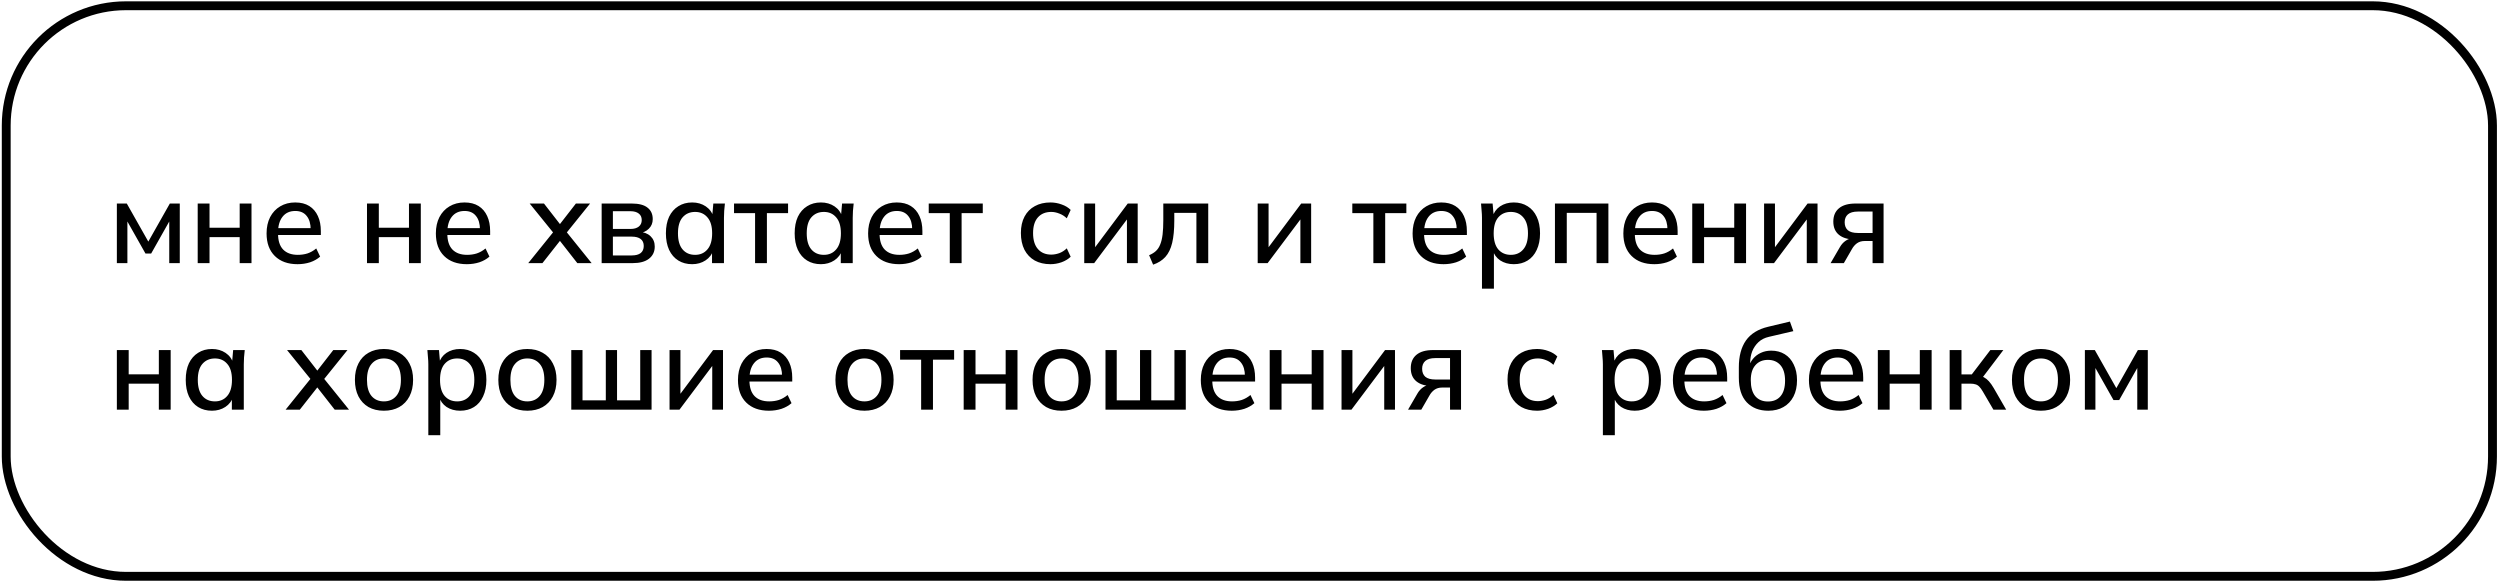
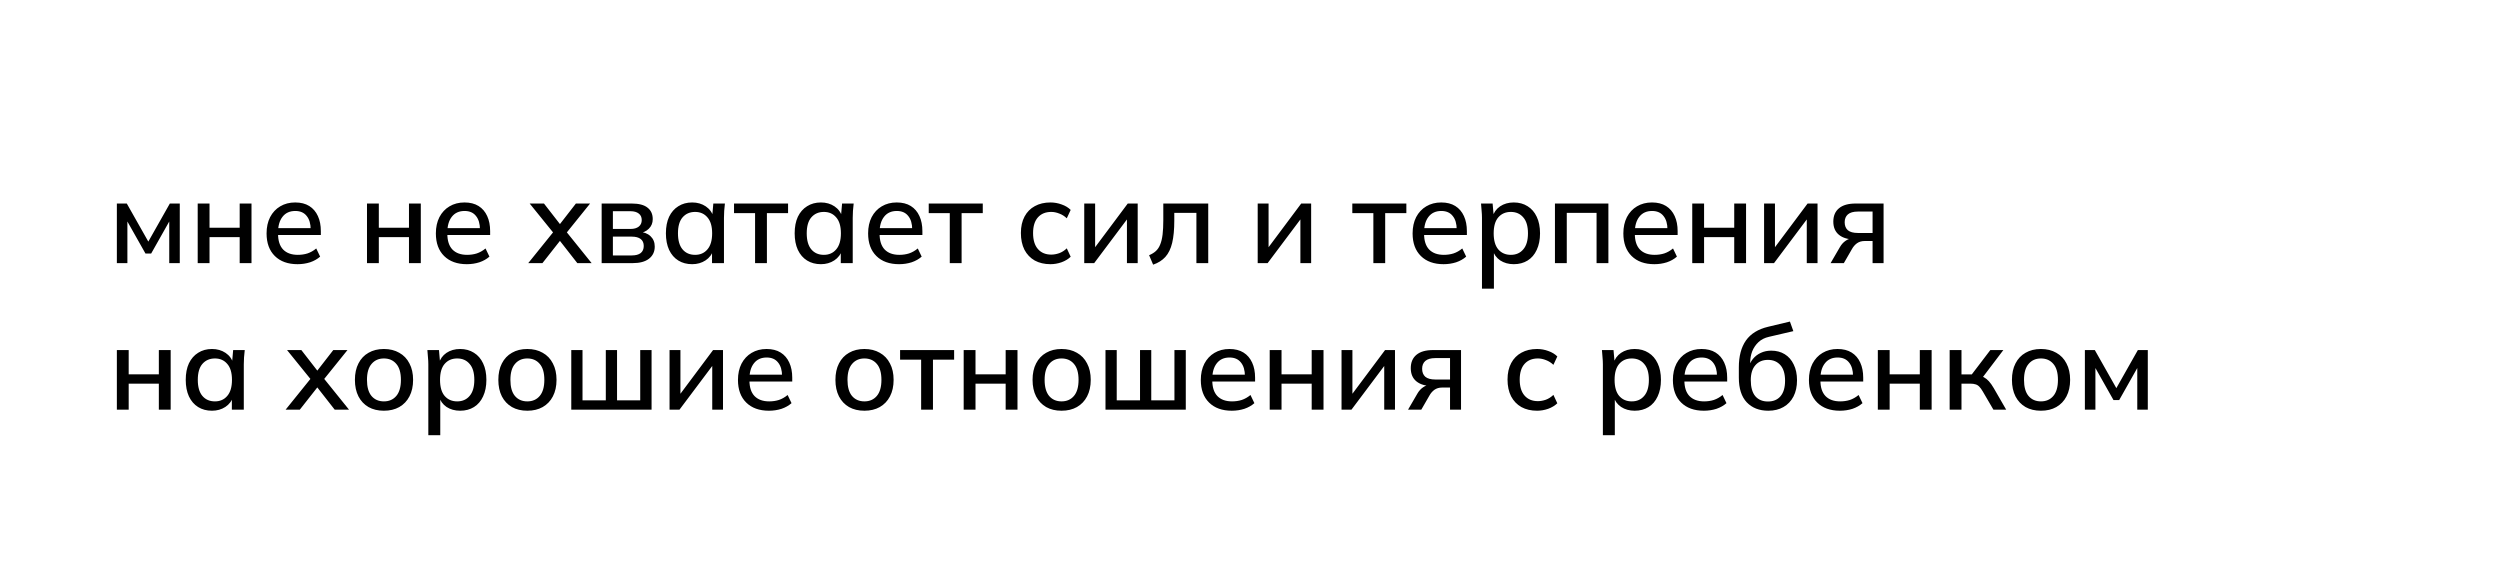
<svg xmlns="http://www.w3.org/2000/svg" width="563" height="131" viewBox="0 0 563 131" fill="none">
-   <rect x="1.402" y="1.297" width="559.905" height="128.492" rx="26.973" stroke="black" stroke-width="1.997" />
  <path d="M26.317 59.255V45.834H28.554L33.401 54.409L38.248 45.834H40.485V59.255H38.115V48.843H38.7L34.04 57.098H32.762L28.102 48.843H28.688V59.255H26.317ZM44.522 59.255V45.834H47.185V51.293H53.976V45.834H56.639V59.255H53.976V53.397H47.185V59.255H44.522ZM67.009 59.495C64.843 59.495 63.139 58.883 61.896 57.657C60.653 56.432 60.032 54.737 60.032 52.571C60.032 51.169 60.298 49.944 60.831 48.896C61.381 47.849 62.136 47.041 63.094 46.473C64.071 45.887 65.198 45.594 66.477 45.594C67.737 45.594 68.793 45.86 69.645 46.393C70.498 46.925 71.146 47.68 71.59 48.657C72.033 49.615 72.255 50.751 72.255 52.065V52.917H62.136V51.373H70.418L69.965 51.719C69.965 50.387 69.663 49.358 69.06 48.63C68.474 47.884 67.622 47.511 66.503 47.511C65.26 47.511 64.302 47.946 63.627 48.816C62.952 49.668 62.615 50.849 62.615 52.358V52.624C62.615 54.205 62.997 55.394 63.76 56.193C64.541 56.992 65.642 57.391 67.062 57.391C67.844 57.391 68.571 57.285 69.246 57.072C69.938 56.841 70.595 56.468 71.217 55.953L72.096 57.791C71.474 58.341 70.72 58.767 69.832 59.069C68.944 59.353 68.003 59.495 67.009 59.495ZM82.647 59.255V45.834H85.31V51.293H92.101V45.834H94.764V59.255H92.101V53.397H85.31V59.255H82.647ZM105.134 59.495C102.968 59.495 101.264 58.883 100.021 57.657C98.778 56.432 98.157 54.737 98.157 52.571C98.157 51.169 98.423 49.944 98.956 48.896C99.506 47.849 100.261 47.041 101.22 46.473C102.196 45.887 103.323 45.594 104.602 45.594C105.862 45.594 106.919 45.86 107.771 46.393C108.623 46.925 109.271 47.68 109.715 48.657C110.159 49.615 110.38 50.751 110.38 52.065V52.917H100.261V51.373H108.543L108.09 51.719C108.09 50.387 107.788 49.358 107.185 48.63C106.599 47.884 105.747 47.511 104.628 47.511C103.386 47.511 102.427 47.946 101.752 48.816C101.078 49.668 100.74 50.849 100.74 52.358V52.624C100.74 54.205 101.122 55.394 101.885 56.193C102.667 56.992 103.767 57.391 105.188 57.391C105.969 57.391 106.697 57.285 107.371 57.072C108.064 56.841 108.721 56.468 109.342 55.953L110.221 57.791C109.599 58.341 108.845 58.767 107.957 59.069C107.069 59.353 106.128 59.495 105.134 59.495ZM118.961 59.255L125.06 51.692V52.971L119.281 45.834H122.503L126.578 51.08H125.619L129.693 45.834H132.889L127.163 52.944V51.719L133.235 59.255H130.013L125.619 53.636H126.578L122.157 59.255H118.961ZM135.492 59.255V45.834H142.256C143.871 45.834 145.061 46.144 145.824 46.766C146.605 47.369 146.996 48.23 146.996 49.349C146.996 50.219 146.703 50.938 146.117 51.506C145.549 52.074 144.795 52.42 143.854 52.544V52.198C144.972 52.252 145.851 52.58 146.49 53.184C147.129 53.787 147.449 54.568 147.449 55.527C147.449 56.681 147.014 57.595 146.144 58.27C145.292 58.927 144.076 59.255 142.496 59.255H135.492ZM138.022 57.524H142.282C143.152 57.524 143.818 57.347 144.28 56.992C144.741 56.619 144.972 56.086 144.972 55.394C144.972 54.702 144.741 54.178 144.28 53.823C143.818 53.468 143.152 53.29 142.282 53.29H138.022V57.524ZM138.022 51.559H141.99C142.788 51.559 143.41 51.382 143.854 51.027C144.298 50.672 144.519 50.183 144.519 49.562C144.519 48.923 144.298 48.434 143.854 48.097C143.41 47.742 142.788 47.565 141.99 47.565H138.022V51.559ZM155.874 59.495C154.684 59.495 153.645 59.22 152.758 58.669C151.87 58.119 151.178 57.32 150.681 56.273C150.201 55.225 149.962 53.983 149.962 52.544C149.962 51.089 150.201 49.846 150.681 48.816C151.178 47.786 151.87 46.996 152.758 46.446C153.645 45.878 154.684 45.594 155.874 45.594C157.045 45.594 158.066 45.887 158.936 46.473C159.806 47.059 160.383 47.858 160.667 48.87H160.374L160.64 45.834H163.25C163.197 46.384 163.144 46.934 163.09 47.485C163.055 48.017 163.037 48.541 163.037 49.056V59.255H160.347V56.273H160.64C160.356 57.267 159.77 58.057 158.883 58.643C158.013 59.211 157.01 59.495 155.874 59.495ZM156.539 57.391C157.693 57.391 158.617 56.983 159.309 56.166C160.019 55.35 160.374 54.142 160.374 52.544C160.374 50.947 160.019 49.748 159.309 48.949C158.617 48.133 157.693 47.724 156.539 47.724C155.368 47.724 154.427 48.133 153.717 48.949C153.024 49.748 152.678 50.947 152.678 52.544C152.678 54.142 153.024 55.35 153.717 56.166C154.409 56.983 155.35 57.391 156.539 57.391ZM170.043 59.255V47.991H165.303V45.834H177.473V47.991H172.707V59.255H170.043ZM184.871 59.495C183.681 59.495 182.642 59.22 181.755 58.669C180.867 58.119 180.175 57.32 179.678 56.273C179.198 55.225 178.959 53.983 178.959 52.544C178.959 51.089 179.198 49.846 179.678 48.816C180.175 47.786 180.867 46.996 181.755 46.446C182.642 45.878 183.681 45.594 184.871 45.594C186.042 45.594 187.063 45.887 187.933 46.473C188.803 47.059 189.38 47.858 189.664 48.87H189.371L189.637 45.834H192.247C192.194 46.384 192.141 46.934 192.087 47.485C192.052 48.017 192.034 48.541 192.034 49.056V59.255H189.344V56.273H189.637C189.353 57.267 188.767 58.057 187.88 58.643C187.01 59.211 186.007 59.495 184.871 59.495ZM185.536 57.391C186.69 57.391 187.614 56.983 188.306 56.166C189.016 55.35 189.371 54.142 189.371 52.544C189.371 50.947 189.016 49.748 188.306 48.949C187.614 48.133 186.69 47.724 185.536 47.724C184.365 47.724 183.424 48.133 182.714 48.949C182.021 49.748 181.675 50.947 181.675 52.544C181.675 54.142 182.021 55.35 182.714 56.166C183.406 56.983 184.347 57.391 185.536 57.391ZM202.476 59.495C200.31 59.495 198.605 58.883 197.363 57.657C196.12 56.432 195.499 54.737 195.499 52.571C195.499 51.169 195.765 49.944 196.298 48.896C196.848 47.849 197.602 47.041 198.561 46.473C199.538 45.887 200.665 45.594 201.943 45.594C203.204 45.594 204.26 45.86 205.112 46.393C205.964 46.925 206.612 47.68 207.056 48.657C207.5 49.615 207.722 50.751 207.722 52.065V52.917H197.602V51.373H205.884L205.432 51.719C205.432 50.387 205.13 49.358 204.526 48.63C203.94 47.884 203.088 47.511 201.97 47.511C200.727 47.511 199.768 47.946 199.094 48.816C198.419 49.668 198.082 50.849 198.082 52.358V52.624C198.082 54.205 198.463 55.394 199.227 56.193C200.008 56.992 201.109 57.391 202.529 57.391C203.31 57.391 204.038 57.285 204.713 57.072C205.405 56.841 206.062 56.468 206.683 55.953L207.562 57.791C206.941 58.341 206.186 58.767 205.299 59.069C204.411 59.353 203.47 59.495 202.476 59.495ZM213.89 59.255V47.991H209.15V45.834H221.32V47.991H216.553V59.255H213.89ZM236.563 59.495C235.213 59.495 234.033 59.22 233.021 58.669C232.026 58.101 231.254 57.294 230.704 56.246C230.171 55.181 229.905 53.92 229.905 52.465C229.905 51.027 230.18 49.793 230.73 48.763C231.281 47.733 232.053 46.952 233.047 46.419C234.042 45.869 235.213 45.594 236.563 45.594C237.432 45.594 238.276 45.745 239.092 46.047C239.909 46.331 240.584 46.739 241.116 47.272L240.238 49.162C239.74 48.683 239.181 48.328 238.56 48.097C237.938 47.849 237.335 47.724 236.749 47.724C235.471 47.724 234.468 48.133 233.74 48.949C233.012 49.766 232.648 50.947 232.648 52.491C232.648 54.054 233.012 55.252 233.74 56.086C234.468 56.921 235.471 57.338 236.749 57.338C237.317 57.338 237.912 57.231 238.533 57.018C239.155 56.788 239.723 56.424 240.238 55.927L241.116 57.817C240.566 58.35 239.874 58.767 239.039 59.069C238.222 59.353 237.397 59.495 236.563 59.495ZM244.172 59.255V45.834H246.622V56.672H245.876L253.972 45.834H256.209V59.255H253.786V48.39H254.558L246.409 59.255H244.172ZM259.685 59.602L258.779 57.471C259.383 57.223 259.889 56.912 260.297 56.539C260.723 56.148 261.052 55.651 261.282 55.048C261.531 54.444 261.709 53.699 261.815 52.811C261.922 51.923 261.975 50.849 261.975 49.589V45.834H272.094V59.255H269.431V47.937H264.451V49.668C264.451 51.692 264.292 53.37 263.972 54.702C263.653 56.033 263.138 57.089 262.428 57.871C261.735 58.634 260.821 59.211 259.685 59.602ZM283.233 59.255V45.834H285.683V56.672H284.938L293.033 45.834H295.27V59.255H292.847V48.39H293.619L285.47 59.255H283.233ZM309.281 59.255V47.991H304.541V45.834H316.711V47.991H311.944V59.255H309.281ZM325.095 59.495C322.929 59.495 321.225 58.883 319.982 57.657C318.74 56.432 318.118 54.737 318.118 52.571C318.118 51.169 318.385 49.944 318.917 48.896C319.467 47.849 320.222 47.041 321.181 46.473C322.157 45.887 323.285 45.594 324.563 45.594C325.823 45.594 326.88 45.86 327.732 46.393C328.584 46.925 329.232 47.68 329.676 48.657C330.12 49.615 330.342 50.751 330.342 52.065V52.917H320.222V51.373H328.504L328.051 51.719C328.051 50.387 327.75 49.358 327.146 48.63C326.56 47.884 325.708 47.511 324.589 47.511C323.347 47.511 322.388 47.946 321.713 48.816C321.039 49.668 320.701 50.849 320.701 52.358V52.624C320.701 54.205 321.083 55.394 321.846 56.193C322.628 56.992 323.728 57.391 325.149 57.391C325.93 57.391 326.658 57.285 327.332 57.072C328.025 56.841 328.682 56.468 329.303 55.953L330.182 57.791C329.56 58.341 328.806 58.767 327.918 59.069C327.031 59.353 326.09 59.495 325.095 59.495ZM333.74 65.007V49.056C333.74 48.541 333.713 48.017 333.66 47.485C333.625 46.934 333.58 46.384 333.527 45.834H336.137L336.403 48.87H336.11C336.394 47.858 336.962 47.059 337.815 46.473C338.684 45.887 339.714 45.594 340.904 45.594C342.093 45.594 343.132 45.878 344.019 46.446C344.907 46.996 345.591 47.786 346.07 48.816C346.567 49.846 346.816 51.089 346.816 52.544C346.816 53.983 346.567 55.225 346.07 56.273C345.591 57.32 344.907 58.119 344.019 58.669C343.132 59.22 342.093 59.495 340.904 59.495C339.732 59.495 338.711 59.211 337.841 58.643C336.989 58.057 336.421 57.267 336.137 56.273H336.43V65.007H333.74ZM340.238 57.391C341.41 57.391 342.342 56.983 343.034 56.166C343.744 55.35 344.099 54.142 344.099 52.544C344.099 50.947 343.744 49.748 343.034 48.949C342.342 48.133 341.41 47.724 340.238 47.724C339.066 47.724 338.125 48.133 337.415 48.949C336.723 49.748 336.376 50.947 336.376 52.544C336.376 54.142 336.723 55.35 337.415 56.166C338.125 56.983 339.066 57.391 340.238 57.391ZM350.174 59.255V45.834H362.21V59.255H359.547V47.937H352.837V59.255H350.174ZM372.557 59.495C370.391 59.495 368.687 58.883 367.444 57.657C366.201 56.432 365.58 54.737 365.58 52.571C365.58 51.169 365.846 49.944 366.379 48.896C366.929 47.849 367.683 47.041 368.642 46.473C369.619 45.887 370.746 45.594 372.024 45.594C373.285 45.594 374.341 45.86 375.193 46.393C376.045 46.925 376.693 47.68 377.137 48.657C377.581 49.615 377.803 50.751 377.803 52.065V52.917H367.683V51.373H375.966L375.513 51.719C375.513 50.387 375.211 49.358 374.607 48.63C374.022 47.884 373.169 47.511 372.051 47.511C370.808 47.511 369.849 47.946 369.175 48.816C368.5 49.668 368.163 50.849 368.163 52.358V52.624C368.163 54.205 368.545 55.394 369.308 56.193C370.089 56.992 371.19 57.391 372.61 57.391C373.391 57.391 374.119 57.285 374.794 57.072C375.486 56.841 376.143 56.468 376.764 55.953L377.643 57.791C377.022 58.341 376.267 58.767 375.38 59.069C374.492 59.353 373.551 59.495 372.557 59.495ZM381.095 59.255V45.834H383.758V51.293H390.549V45.834H393.212V59.255H390.549V53.397H383.758V59.255H381.095ZM397.271 59.255V45.834H399.721V56.672H398.975L407.071 45.834H409.308V59.255H406.885V48.39H407.657L399.508 59.255H397.271ZM412.251 59.255L414.355 55.634C414.692 55.048 415.118 54.577 415.633 54.222C416.166 53.849 416.707 53.663 417.257 53.663H417.737L417.71 53.929C416.183 53.929 414.994 53.583 414.142 52.891C413.29 52.198 412.863 51.204 412.863 49.908C412.863 48.612 413.29 47.609 414.142 46.899C414.994 46.189 416.246 45.834 417.897 45.834H424.181V59.255H421.705V54.276H419.921C419.246 54.276 418.669 54.444 418.19 54.782C417.728 55.119 417.346 55.563 417.044 56.113L415.234 59.255H412.251ZM418.376 52.465H421.705V47.645H418.376C417.382 47.645 416.636 47.858 416.139 48.284C415.66 48.71 415.42 49.296 415.42 50.041C415.42 50.822 415.66 51.426 416.139 51.852C416.636 52.26 417.382 52.465 418.376 52.465ZM26.317 92.255V78.834H28.98V84.293H35.771V78.834H38.434V92.255H35.771V86.397H28.98V92.255H26.317ZM47.739 92.495C46.55 92.495 45.511 92.22 44.624 91.669C43.736 91.119 43.044 90.32 42.547 89.273C42.067 88.225 41.828 86.983 41.828 85.544C41.828 84.089 42.067 82.846 42.547 81.816C43.044 80.787 43.736 79.996 44.624 79.446C45.511 78.878 46.55 78.594 47.739 78.594C48.911 78.594 49.932 78.887 50.802 79.473C51.672 80.059 52.249 80.858 52.533 81.87H52.24L52.506 78.834H55.116C55.063 79.384 55.01 79.934 54.956 80.485C54.921 81.017 54.903 81.541 54.903 82.056V92.255H52.213V89.273H52.506C52.222 90.267 51.636 91.057 50.749 91.643C49.879 92.211 48.876 92.495 47.739 92.495ZM48.405 90.391C49.559 90.391 50.482 89.983 51.175 89.166C51.885 88.35 52.24 87.142 52.24 85.544C52.24 83.947 51.885 82.748 51.175 81.949C50.482 81.133 49.559 80.724 48.405 80.724C47.233 80.724 46.292 81.133 45.582 81.949C44.89 82.748 44.544 83.947 44.544 85.544C44.544 87.142 44.89 88.35 45.582 89.166C46.275 89.983 47.216 90.391 48.405 90.391ZM64.322 92.255L70.421 84.692V85.971L64.642 78.834H67.864L71.938 84.08H70.98L75.054 78.834H78.25L72.524 85.944V84.719L78.596 92.255H75.374L70.98 86.636H71.938L67.518 92.255H64.322ZM86.451 92.495C85.12 92.495 83.966 92.22 82.989 91.669C82.013 91.101 81.258 90.302 80.726 89.273C80.193 88.225 79.927 86.983 79.927 85.544C79.927 84.106 80.193 82.873 80.726 81.843C81.258 80.795 82.013 79.996 82.989 79.446C83.966 78.878 85.12 78.594 86.451 78.594C87.783 78.594 88.937 78.878 89.913 79.446C90.907 79.996 91.671 80.795 92.203 81.843C92.754 82.873 93.029 84.106 93.029 85.544C93.029 86.983 92.754 88.225 92.203 89.273C91.671 90.302 90.907 91.101 89.913 91.669C88.937 92.22 87.783 92.495 86.451 92.495ZM86.451 90.391C87.623 90.391 88.555 89.983 89.247 89.166C89.94 88.35 90.286 87.142 90.286 85.544C90.286 83.947 89.94 82.748 89.247 81.949C88.555 81.133 87.623 80.724 86.451 80.724C85.297 80.724 84.374 81.133 83.682 81.949C82.989 82.748 82.643 83.947 82.643 85.544C82.643 87.142 82.98 88.35 83.655 89.166C84.347 89.983 85.279 90.391 86.451 90.391ZM96.459 98.007V82.056C96.459 81.541 96.432 81.017 96.379 80.485C96.343 79.934 96.299 79.384 96.246 78.834H98.856L99.122 81.87H98.829C99.113 80.858 99.681 80.059 100.533 79.473C101.403 78.887 102.433 78.594 103.622 78.594C104.812 78.594 105.85 78.878 106.738 79.446C107.626 79.996 108.309 80.787 108.789 81.816C109.286 82.846 109.534 84.089 109.534 85.544C109.534 86.983 109.286 88.225 108.789 89.273C108.309 90.32 107.626 91.119 106.738 91.669C105.85 92.22 104.812 92.495 103.622 92.495C102.451 92.495 101.43 92.211 100.56 91.643C99.708 91.057 99.14 90.267 98.856 89.273H99.148V98.007H96.459ZM102.957 90.391C104.128 90.391 105.06 89.983 105.753 89.166C106.463 88.35 106.818 87.142 106.818 85.544C106.818 83.947 106.463 82.748 105.753 81.949C105.06 81.133 104.128 80.724 102.957 80.724C101.785 80.724 100.844 81.133 100.134 81.949C99.441 82.748 99.095 83.947 99.095 85.544C99.095 87.142 99.441 88.35 100.134 89.166C100.844 89.983 101.785 90.391 102.957 90.391ZM118.751 92.495C117.419 92.495 116.265 92.22 115.289 91.669C114.313 91.101 113.558 90.302 113.025 89.273C112.493 88.225 112.227 86.983 112.227 85.544C112.227 84.106 112.493 82.873 113.025 81.843C113.558 80.795 114.313 79.996 115.289 79.446C116.265 78.878 117.419 78.594 118.751 78.594C120.082 78.594 121.236 78.878 122.213 79.446C123.207 79.996 123.971 80.795 124.503 81.843C125.053 82.873 125.329 84.106 125.329 85.544C125.329 86.983 125.053 88.225 124.503 89.273C123.971 90.302 123.207 91.101 122.213 91.669C121.236 92.22 120.082 92.495 118.751 92.495ZM118.751 90.391C119.923 90.391 120.855 89.983 121.547 89.166C122.24 88.35 122.586 87.142 122.586 85.544C122.586 83.947 122.24 82.748 121.547 81.949C120.855 81.133 119.923 80.724 118.751 80.724C117.597 80.724 116.674 81.133 115.981 81.949C115.289 82.748 114.943 83.947 114.943 85.544C114.943 87.142 115.28 88.35 115.955 89.166C116.647 89.983 117.579 90.391 118.751 90.391ZM128.652 92.255V78.834H131.182V90.152H136.428V78.834H138.958V90.152H144.178V78.834H146.734V92.255H128.652ZM150.783 92.255V78.834H153.233V89.672H152.488L160.583 78.834H162.82V92.255H160.397V81.39H161.169L153.02 92.255H150.783ZM173.167 92.495C171.001 92.495 169.296 91.882 168.054 90.657C166.811 89.433 166.19 87.737 166.19 85.571C166.19 84.169 166.456 82.944 166.988 81.896C167.539 80.849 168.293 80.041 169.252 79.473C170.228 78.887 171.356 78.594 172.634 78.594C173.895 78.594 174.951 78.86 175.803 79.393C176.655 79.925 177.303 80.68 177.747 81.656C178.191 82.615 178.413 83.751 178.413 85.065V85.917H168.293V84.373H176.575L176.123 84.719C176.123 83.387 175.821 82.358 175.217 81.63C174.631 80.884 173.779 80.511 172.661 80.511C171.418 80.511 170.459 80.946 169.785 81.816C169.11 82.668 168.773 83.849 168.773 85.358V85.624C168.773 87.204 169.154 88.394 169.918 89.193C170.699 89.992 171.8 90.391 173.22 90.391C174.001 90.391 174.729 90.285 175.404 90.072C176.096 89.841 176.753 89.468 177.374 88.953L178.253 90.791C177.632 91.341 176.877 91.767 175.99 92.069C175.102 92.353 174.161 92.495 173.167 92.495ZM194.663 92.495C193.332 92.495 192.178 92.22 191.201 91.669C190.225 91.101 189.47 90.302 188.938 89.273C188.405 88.225 188.139 86.983 188.139 85.544C188.139 84.106 188.405 82.873 188.938 81.843C189.47 80.795 190.225 79.996 191.201 79.446C192.178 78.878 193.332 78.594 194.663 78.594C195.995 78.594 197.149 78.878 198.125 79.446C199.119 79.996 199.883 80.795 200.415 81.843C200.966 82.873 201.241 84.106 201.241 85.544C201.241 86.983 200.966 88.225 200.415 89.273C199.883 90.302 199.119 91.101 198.125 91.669C197.149 92.22 195.995 92.495 194.663 92.495ZM194.663 90.391C195.835 90.391 196.767 89.983 197.459 89.166C198.152 88.35 198.498 87.142 198.498 85.544C198.498 83.947 198.152 82.748 197.459 81.949C196.767 81.133 195.835 80.724 194.663 80.724C193.509 80.724 192.586 81.133 191.894 81.949C191.201 82.748 190.855 83.947 190.855 85.544C190.855 87.142 191.192 88.35 191.867 89.166C192.559 89.983 193.492 90.391 194.663 90.391ZM207.44 92.255V80.991H202.7V78.834H214.87V80.991H210.104V92.255H207.44ZM217.021 92.255V78.834H219.684V84.293H226.475V78.834H229.138V92.255H226.475V86.397H219.684V92.255H217.021ZM239.056 92.495C237.724 92.495 236.571 92.22 235.594 91.669C234.618 91.101 233.863 90.302 233.33 89.273C232.798 88.225 232.532 86.983 232.532 85.544C232.532 84.106 232.798 82.873 233.33 81.843C233.863 80.795 234.618 79.996 235.594 79.446C236.571 78.878 237.724 78.594 239.056 78.594C240.388 78.594 241.542 78.878 242.518 79.446C243.512 79.996 244.276 80.795 244.808 81.843C245.359 82.873 245.634 84.106 245.634 85.544C245.634 86.983 245.359 88.225 244.808 89.273C244.276 90.302 243.512 91.101 242.518 91.669C241.542 92.22 240.388 92.495 239.056 92.495ZM239.056 90.391C240.228 90.391 241.16 89.983 241.852 89.166C242.545 88.35 242.891 87.142 242.891 85.544C242.891 83.947 242.545 82.748 241.852 81.949C241.16 81.133 240.228 80.724 239.056 80.724C237.902 80.724 236.979 81.133 236.286 81.949C235.594 82.748 235.248 83.947 235.248 85.544C235.248 87.142 235.585 88.35 236.26 89.166C236.952 89.983 237.884 90.391 239.056 90.391ZM248.957 92.255V78.834H251.487V90.152H256.733V78.834H259.263V90.152H264.483V78.834H267.039V92.255H248.957ZM277.4 92.495C275.234 92.495 273.53 91.882 272.287 90.657C271.044 89.433 270.423 87.737 270.423 85.571C270.423 84.169 270.689 82.944 271.222 81.896C271.772 80.849 272.527 80.041 273.485 79.473C274.462 78.887 275.589 78.594 276.867 78.594C278.128 78.594 279.184 78.86 280.036 79.393C280.888 79.925 281.536 80.68 281.98 81.656C282.424 82.615 282.646 83.751 282.646 85.065V85.917H272.527V84.373H280.809L280.356 84.719C280.356 83.387 280.054 82.358 279.45 81.63C278.865 80.884 278.012 80.511 276.894 80.511C275.651 80.511 274.692 80.946 274.018 81.816C273.343 82.668 273.006 83.849 273.006 85.358V85.624C273.006 87.204 273.388 88.394 274.151 89.193C274.932 89.992 276.033 90.391 277.453 90.391C278.234 90.391 278.962 90.285 279.637 90.072C280.329 89.841 280.986 89.468 281.607 88.953L282.486 90.791C281.865 91.341 281.11 91.767 280.223 92.069C279.335 92.353 278.394 92.495 277.4 92.495ZM285.938 92.255V78.834H288.601V84.293H295.392V78.834H298.055V92.255H295.392V86.397H288.601V92.255H285.938ZM302.114 92.255V78.834H304.564V89.672H303.818L311.914 78.834H314.151V92.255H311.728V81.39H312.5L304.351 92.255H302.114ZM317.094 92.255L319.198 88.634C319.535 88.048 319.961 87.577 320.476 87.222C321.009 86.849 321.55 86.663 322.101 86.663H322.58L322.553 86.929C321.026 86.929 319.837 86.583 318.985 85.891C318.133 85.198 317.706 84.204 317.706 82.908C317.706 81.612 318.133 80.609 318.985 79.899C319.837 79.189 321.089 78.834 322.74 78.834H329.024V92.255H326.548V87.275H324.764C324.089 87.275 323.512 87.444 323.033 87.781C322.571 88.119 322.189 88.563 321.887 89.113L320.077 92.255H317.094ZM323.219 85.465H326.548V80.644H323.219C322.225 80.644 321.479 80.858 320.982 81.284C320.503 81.71 320.263 82.296 320.263 83.041C320.263 83.822 320.503 84.426 320.982 84.852C321.479 85.26 322.225 85.465 323.219 85.465ZM346.153 92.495C344.804 92.495 343.623 92.22 342.611 91.669C341.617 91.101 340.845 90.294 340.294 89.246C339.762 88.181 339.495 86.92 339.495 85.465C339.495 84.027 339.771 82.793 340.321 81.763C340.871 80.733 341.644 79.952 342.638 79.419C343.632 78.869 344.804 78.594 346.153 78.594C347.023 78.594 347.866 78.745 348.683 79.047C349.5 79.331 350.174 79.739 350.707 80.272L349.828 82.162C349.331 81.683 348.772 81.328 348.15 81.097C347.529 80.849 346.925 80.724 346.339 80.724C345.061 80.724 344.058 81.133 343.33 81.949C342.602 82.766 342.238 83.947 342.238 85.491C342.238 87.054 342.602 88.252 343.33 89.086C344.058 89.921 345.061 90.338 346.339 90.338C346.908 90.338 347.502 90.231 348.124 90.018C348.745 89.788 349.313 89.424 349.828 88.927L350.707 90.817C350.156 91.35 349.464 91.767 348.63 92.069C347.813 92.353 346.987 92.495 346.153 92.495ZM360.969 98.007V82.056C360.969 81.541 360.942 81.017 360.889 80.485C360.853 79.934 360.809 79.384 360.756 78.834H363.365L363.632 81.87H363.339C363.623 80.858 364.191 80.059 365.043 79.473C365.913 78.887 366.943 78.594 368.132 78.594C369.322 78.594 370.36 78.878 371.248 79.446C372.136 79.996 372.819 80.787 373.299 81.816C373.796 82.846 374.044 84.089 374.044 85.544C374.044 86.983 373.796 88.225 373.299 89.273C372.819 90.32 372.136 91.119 371.248 91.669C370.36 92.22 369.322 92.495 368.132 92.495C366.961 92.495 365.94 92.211 365.07 91.643C364.218 91.057 363.649 90.267 363.365 89.273H363.658V98.007H360.969ZM367.466 90.391C368.638 90.391 369.57 89.983 370.263 89.166C370.973 88.35 371.328 87.142 371.328 85.544C371.328 83.947 370.973 82.748 370.263 81.949C369.57 81.133 368.638 80.724 367.466 80.724C366.295 80.724 365.354 81.133 364.644 81.949C363.951 82.748 363.605 83.947 363.605 85.544C363.605 87.142 363.951 88.35 364.644 89.166C365.354 89.983 366.295 90.391 367.466 90.391ZM383.714 92.495C381.548 92.495 379.843 91.882 378.6 90.657C377.358 89.433 376.736 87.737 376.736 85.571C376.736 84.169 377.003 82.944 377.535 81.896C378.086 80.849 378.84 80.041 379.799 79.473C380.775 78.887 381.903 78.594 383.181 78.594C384.441 78.594 385.498 78.86 386.35 79.393C387.202 79.925 387.85 80.68 388.294 81.656C388.738 82.615 388.96 83.751 388.96 85.065V85.917H378.84V84.373H387.122L386.67 84.719C386.67 83.387 386.368 82.358 385.764 81.63C385.178 80.884 384.326 80.511 383.208 80.511C381.965 80.511 381.006 80.946 380.331 81.816C379.657 82.668 379.32 83.849 379.32 85.358V85.624C379.32 87.204 379.701 88.394 380.465 89.193C381.246 89.992 382.347 90.391 383.767 90.391C384.548 90.391 385.276 90.285 385.95 90.072C386.643 89.841 387.3 89.468 387.921 88.953L388.8 90.791C388.179 91.341 387.424 91.767 386.536 92.069C385.649 92.353 384.708 92.495 383.714 92.495ZM398.217 92.495C396.193 92.495 394.577 91.865 393.37 90.604C392.181 89.344 391.586 87.489 391.586 85.038V82.722C391.586 80.218 392.119 78.203 393.184 76.677C394.267 75.15 395.936 74.12 398.19 73.587L403.09 72.416L403.863 74.573L398.377 75.851C397.418 76.064 396.628 76.463 396.007 77.049C395.385 77.635 394.915 78.328 394.595 79.127C394.293 79.925 394.142 80.778 394.142 81.683V82.908H393.743C393.956 82.091 394.293 81.399 394.755 80.831C395.234 80.245 395.82 79.792 396.513 79.473C397.223 79.135 398.013 78.967 398.883 78.967C400.037 78.967 401.049 79.233 401.919 79.766C402.788 80.298 403.463 81.071 403.942 82.082C404.44 83.077 404.688 84.257 404.688 85.624C404.688 87.045 404.422 88.27 403.889 89.299C403.357 90.329 402.602 91.119 401.626 91.669C400.667 92.22 399.531 92.495 398.217 92.495ZM398.137 90.418C399.344 90.418 400.285 90.027 400.96 89.246C401.652 88.447 401.998 87.275 401.998 85.731C401.998 84.204 401.652 83.041 400.96 82.242C400.267 81.443 399.327 81.044 398.137 81.044C396.948 81.044 396.007 81.443 395.314 82.242C394.622 83.023 394.276 84.142 394.276 85.598C394.276 87.196 394.613 88.403 395.288 89.219C395.98 90.018 396.93 90.418 398.137 90.418ZM414.349 92.495C412.183 92.495 410.479 91.882 409.236 90.657C407.993 89.433 407.372 87.737 407.372 85.571C407.372 84.169 407.638 82.944 408.171 81.896C408.721 80.849 409.476 80.041 410.434 79.473C411.411 78.887 412.538 78.594 413.816 78.594C415.077 78.594 416.133 78.86 416.985 79.393C417.838 79.925 418.486 80.68 418.929 81.656C419.373 82.615 419.595 83.751 419.595 85.065V85.917H409.476V84.373H417.758L417.305 84.719C417.305 83.387 417.003 82.358 416.399 81.63C415.814 80.884 414.961 80.511 413.843 80.511C412.6 80.511 411.642 80.946 410.967 81.816C410.292 82.668 409.955 83.849 409.955 85.358V85.624C409.955 87.204 410.337 88.394 411.1 89.193C411.881 89.992 412.982 90.391 414.402 90.391C415.183 90.391 415.911 90.285 416.586 90.072C417.278 89.841 417.935 89.468 418.557 88.953L419.435 90.791C418.814 91.341 418.059 91.767 417.172 92.069C416.284 92.353 415.343 92.495 414.349 92.495ZM422.887 92.255V78.834H425.55V84.293H432.341V78.834H435.004V92.255H432.341V86.397H425.55V92.255H422.887ZM439.063 92.255V78.834H441.726V84.32H444.043L448.224 78.834H451.153L446.147 85.438L445.481 84.586C445.996 84.639 446.44 84.772 446.812 84.985C447.185 85.181 447.549 85.474 447.904 85.864C448.259 86.255 448.623 86.769 448.996 87.409L451.792 92.255H448.916L446.52 88.154C446.253 87.693 445.996 87.338 445.747 87.089C445.499 86.823 445.215 86.645 444.895 86.556C444.576 86.45 444.185 86.397 443.723 86.397H441.726V92.255H439.063ZM459.615 92.495C458.284 92.495 457.13 92.22 456.153 91.669C455.177 91.101 454.422 90.302 453.89 89.273C453.357 88.225 453.091 86.983 453.091 85.544C453.091 84.106 453.357 82.873 453.89 81.843C454.422 80.795 455.177 79.996 456.153 79.446C457.13 78.878 458.284 78.594 459.615 78.594C460.947 78.594 462.101 78.878 463.077 79.446C464.071 79.996 464.835 80.795 465.367 81.843C465.918 82.873 466.193 84.106 466.193 85.544C466.193 86.983 465.918 88.225 465.367 89.273C464.835 90.302 464.071 91.101 463.077 91.669C462.101 92.22 460.947 92.495 459.615 92.495ZM459.615 90.391C460.787 90.391 461.719 89.983 462.411 89.166C463.104 88.35 463.45 87.142 463.45 85.544C463.45 83.947 463.104 82.748 462.411 81.949C461.719 81.133 460.787 80.724 459.615 80.724C458.461 80.724 457.538 81.133 456.846 81.949C456.153 82.748 455.807 83.947 455.807 85.544C455.807 87.142 456.144 88.35 456.819 89.166C457.511 89.983 458.444 90.391 459.615 90.391ZM469.516 92.255V78.834H471.753L476.6 87.409L481.447 78.834H483.684V92.255H481.314V81.843H481.9L477.239 90.098H475.961L471.301 81.843H471.886V92.255H469.516Z" fill="black" />
</svg>